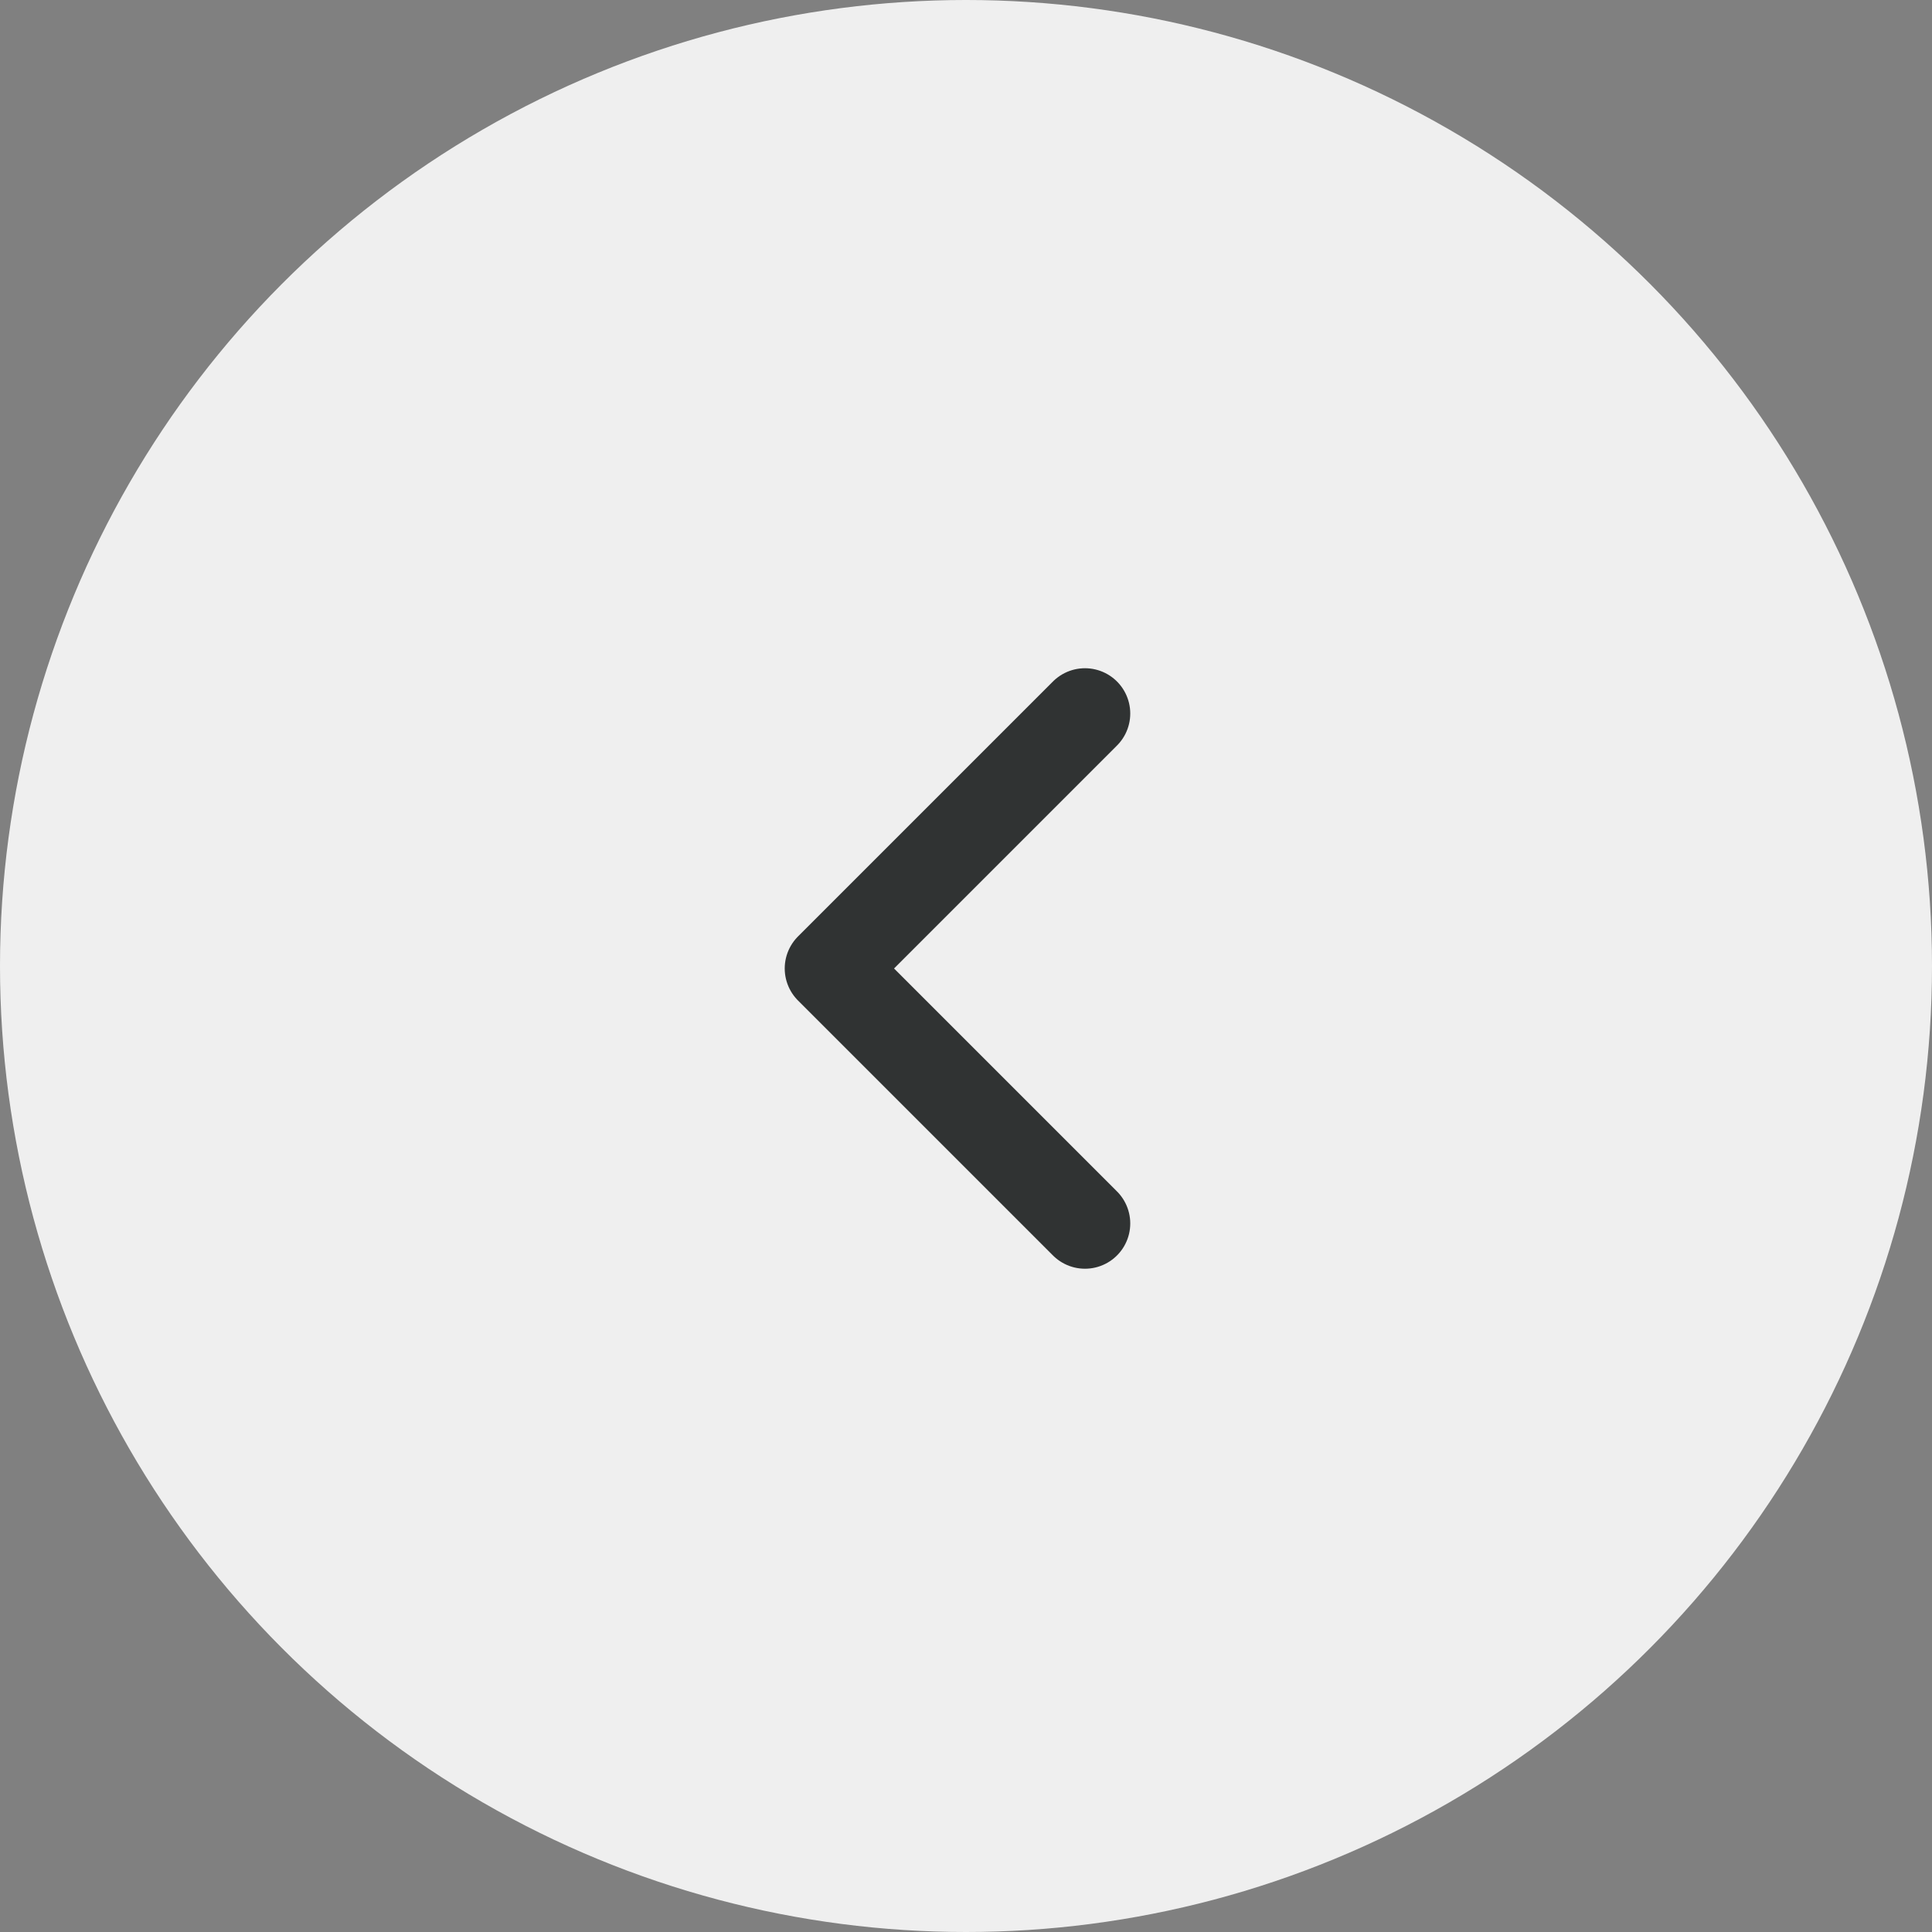
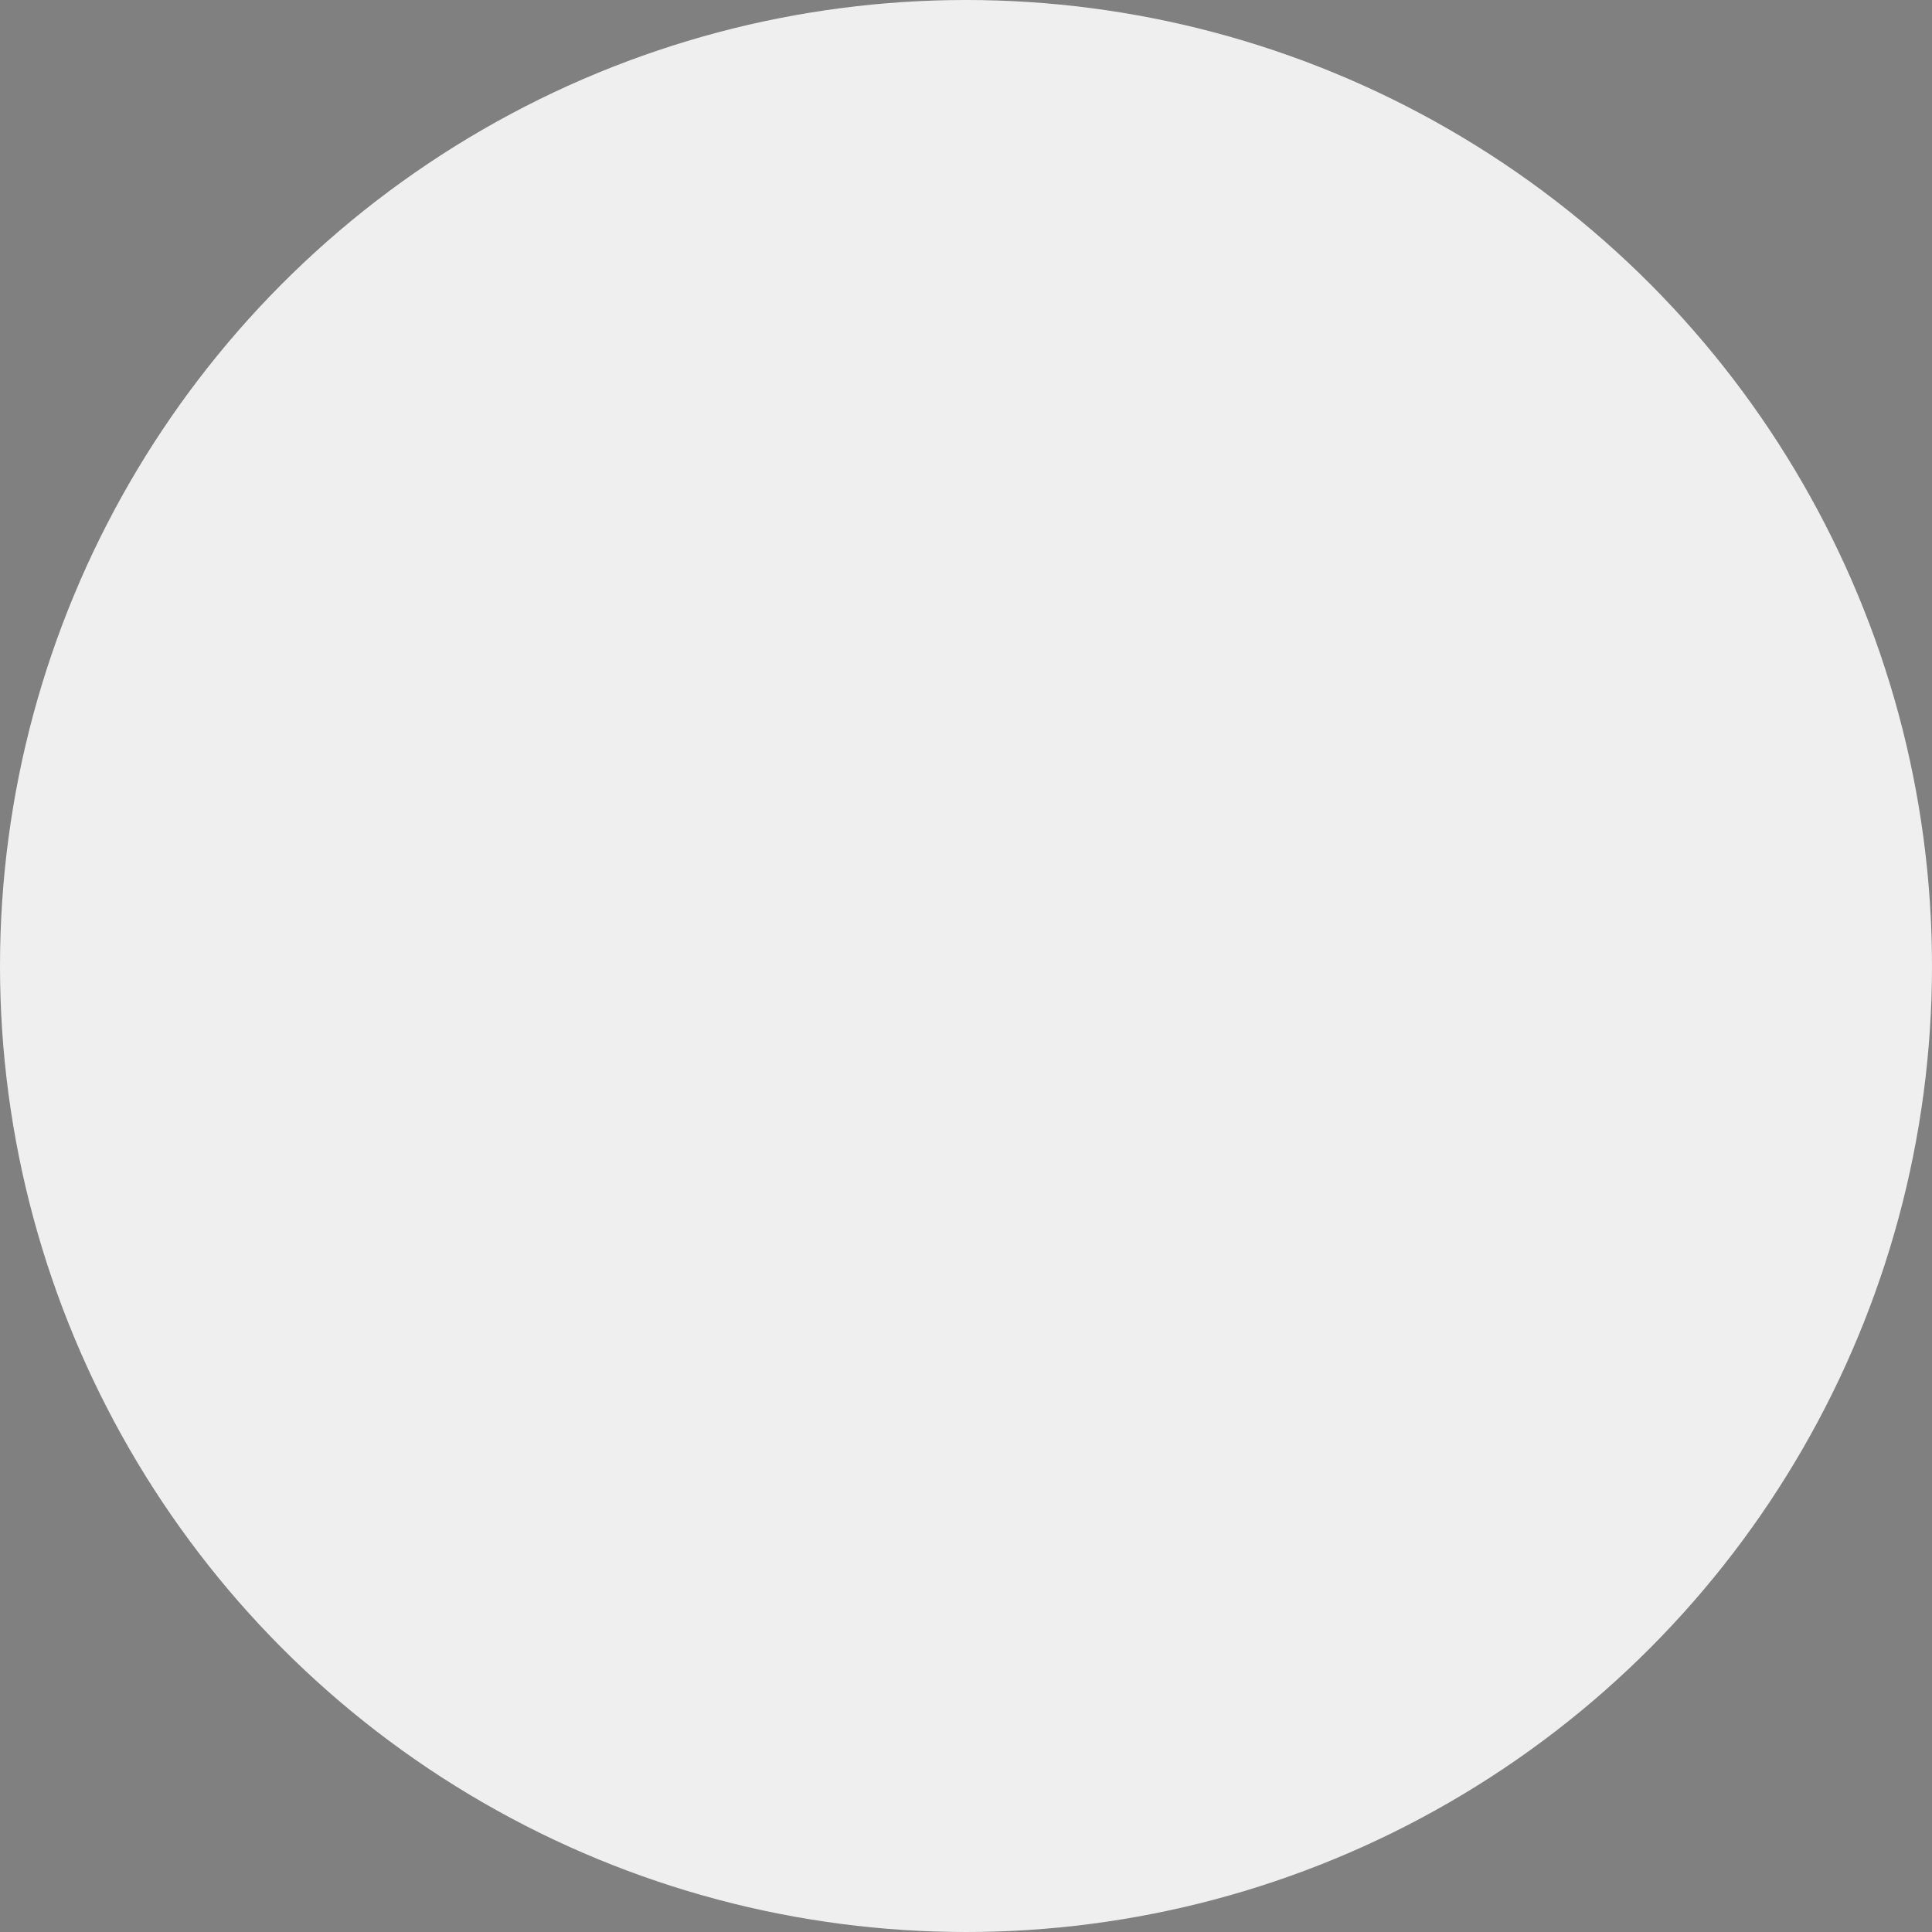
<svg xmlns="http://www.w3.org/2000/svg" width="64" height="64" viewBox="0 0 64 64">
  <rect x="0" y="0" width="64" height="64" fill="#808080" stroke="none" />
  <g id="arrow-left" transform="translate(35.941 23.636) rotate(90)">
    <circle id="楕円形_143" data-name="楕円形 143" cx="32" cy="32" r="32" transform="translate(-23.636 35.941) rotate(-90)" fill="#efefef" />
-     <path id="パス_92522" data-name="パス 92522" d="M16.892,0,8.446,8.446,0,0" fill="none" stroke="#303333" stroke-linecap="round" stroke-linejoin="round" stroke-width="3" />
  </g>
</svg>